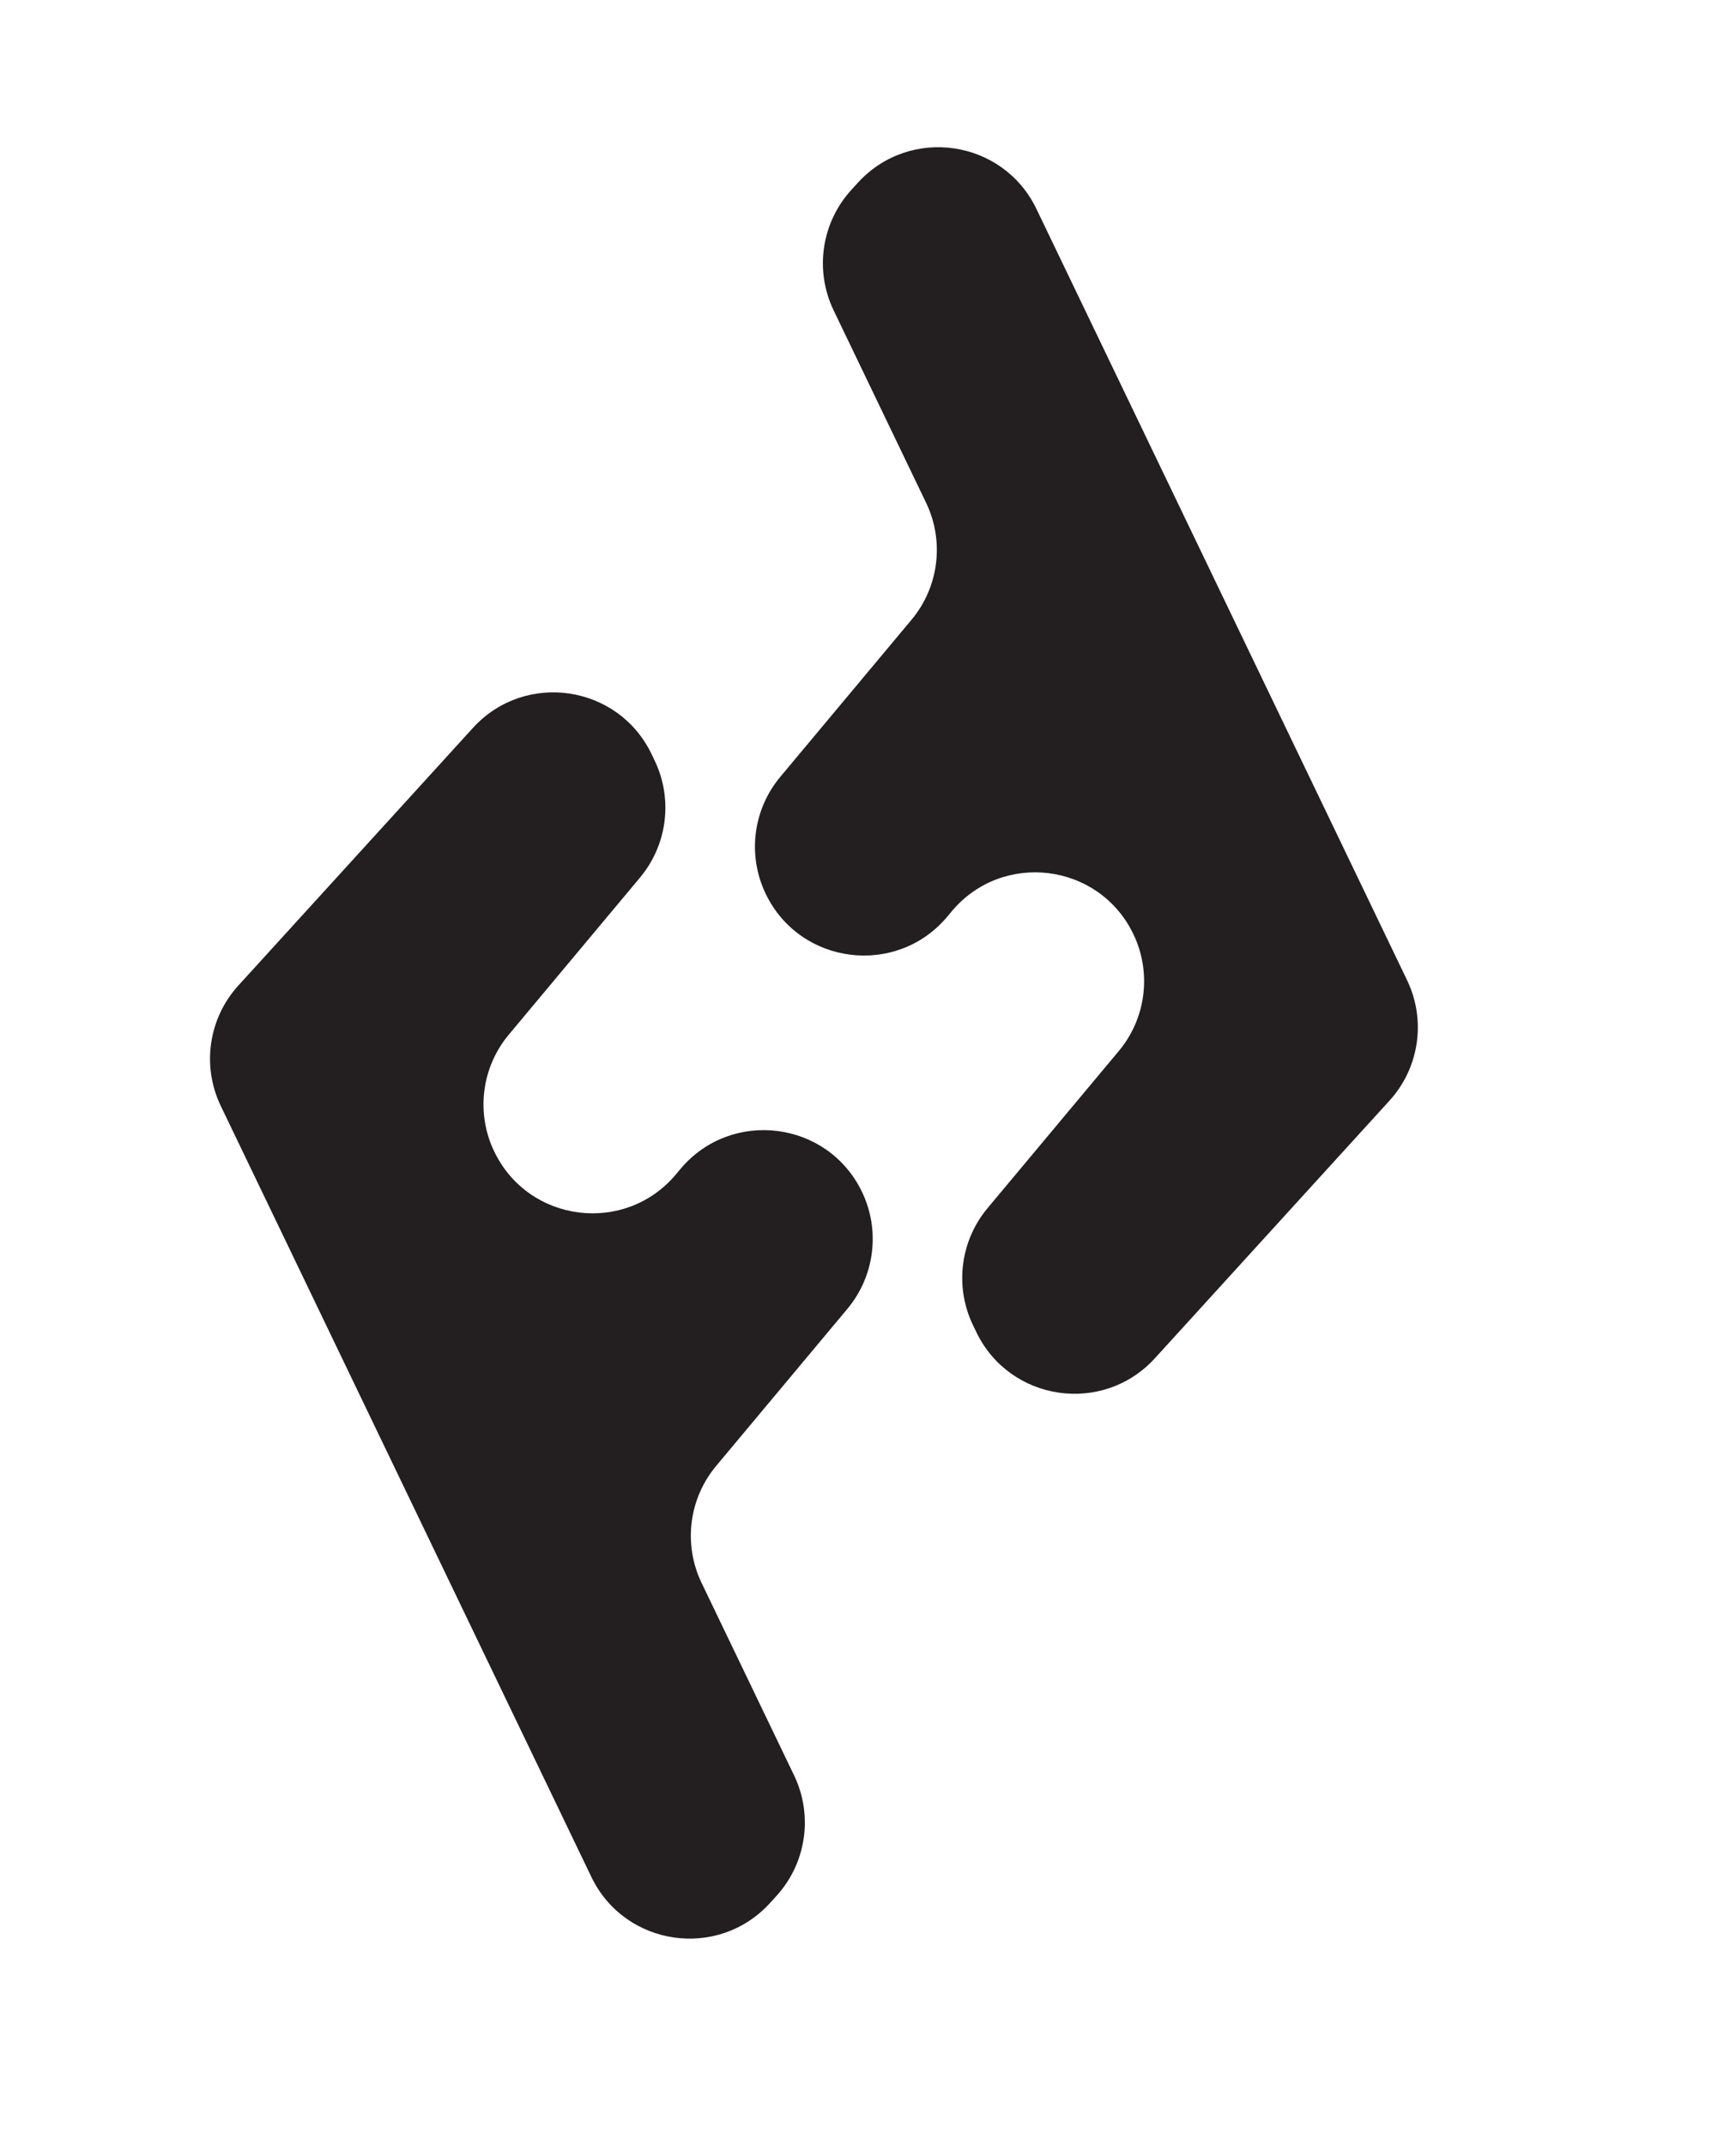
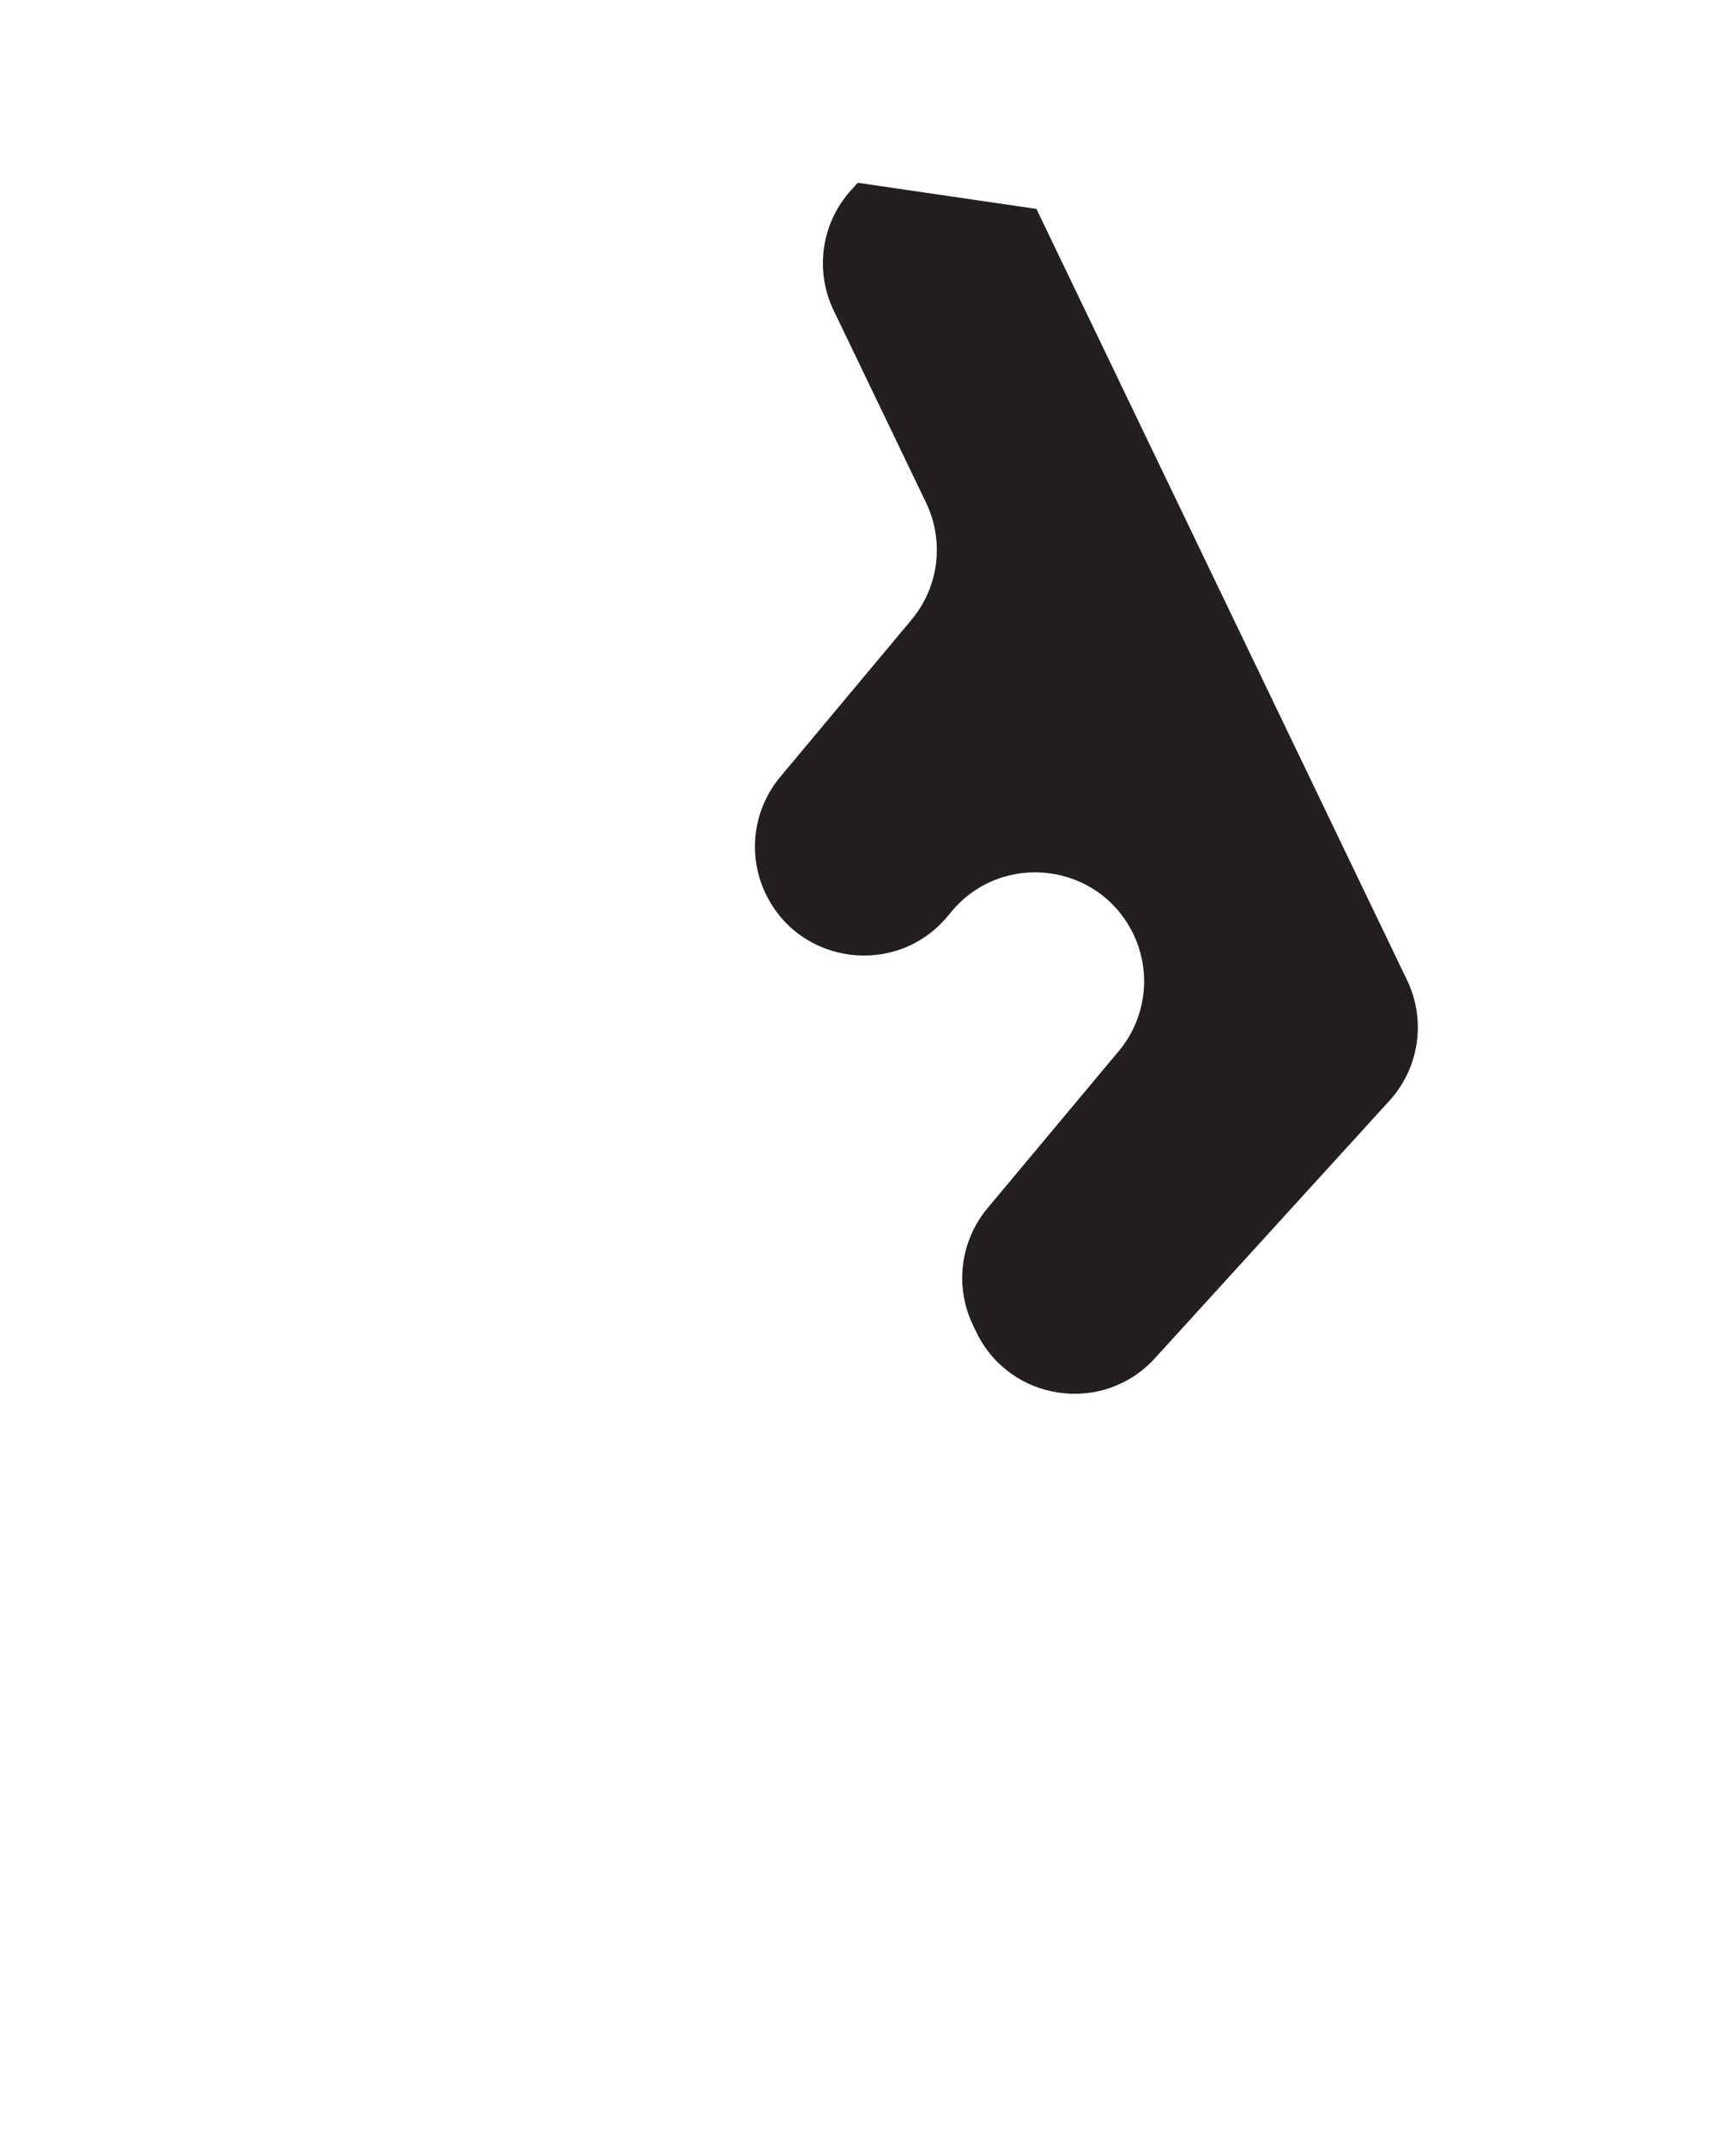
<svg xmlns="http://www.w3.org/2000/svg" viewBox="0 0 676.01 835.23" data-name="Layer 1" id="Layer_1">
  <defs>
    <style>
      .cls-1 {
        fill: #231f20;
      }
    </style>
  </defs>
-   <path d="M192.48,448.44h0c13.36,27.8,50.99,32.49,70.77,8.82l1.64-1.96c19.78-23.67,57.4-18.98,70.77,8.82h0c7.2,14.98,4.98,32.79-5.68,45.55l-51.1,61.17c-10.66,12.76-12.88,30.57-5.68,45.55l36.03,74.97c7.47,15.55,4.78,34.09-6.82,46.86l-2.52,2.78c-20.23,22.29-56.59,17-69.62-10.13L85.97,430.66c-7.49-15.58-4.77-34.14,6.87-46.92l91.31-100.27c20.24-22.23,56.55-16.92,69.57,10.18l1.2,2.51c7.2,14.98,4.98,32.79-5.68,45.55l-51.1,61.17c-10.66,12.76-12.88,30.57-5.68,45.55Z" class="cls-1" />
-   <path d="M403.59,81.35l144.34,300.35c7.49,15.58,4.77,34.14-6.87,46.92l-91.31,100.27c-20.24,22.23-56.55,16.92-69.57-10.18l-1.3-2.7c-7.2-14.98-4.98-32.79,5.68-45.55l51.1-61.17c10.66-12.76,12.88-30.57,5.68-45.55h0c-13.36-27.8-50.99-32.49-70.77-8.82l-1.63,1.96c-19.77,23.67-57.4,18.98-70.77-8.82h0c-7.2-14.98-4.98-32.79,5.68-45.55l51.1-61.17c10.66-12.76,12.88-30.57,5.68-45.55l-36-74.91c-7.49-15.58-4.77-34.15,6.88-46.93l2.53-2.77c20.25-22.22,56.54-16.9,69.56,10.19Z" class="cls-1" />
+   <path d="M403.59,81.35l144.34,300.35c7.49,15.58,4.77,34.14-6.87,46.92l-91.31,100.27c-20.24,22.23-56.55,16.92-69.57-10.18l-1.3-2.7c-7.2-14.98-4.98-32.79,5.68-45.55l51.1-61.17c10.66-12.76,12.88-30.57,5.68-45.55h0c-13.36-27.8-50.99-32.49-70.77-8.82l-1.63,1.96c-19.77,23.67-57.4,18.98-70.77-8.82h0c-7.2-14.98-4.98-32.79,5.68-45.55l51.1-61.17c10.66-12.76,12.88-30.57,5.68-45.55l-36-74.91c-7.49-15.58-4.77-34.15,6.88-46.93l2.53-2.77Z" class="cls-1" />
</svg>